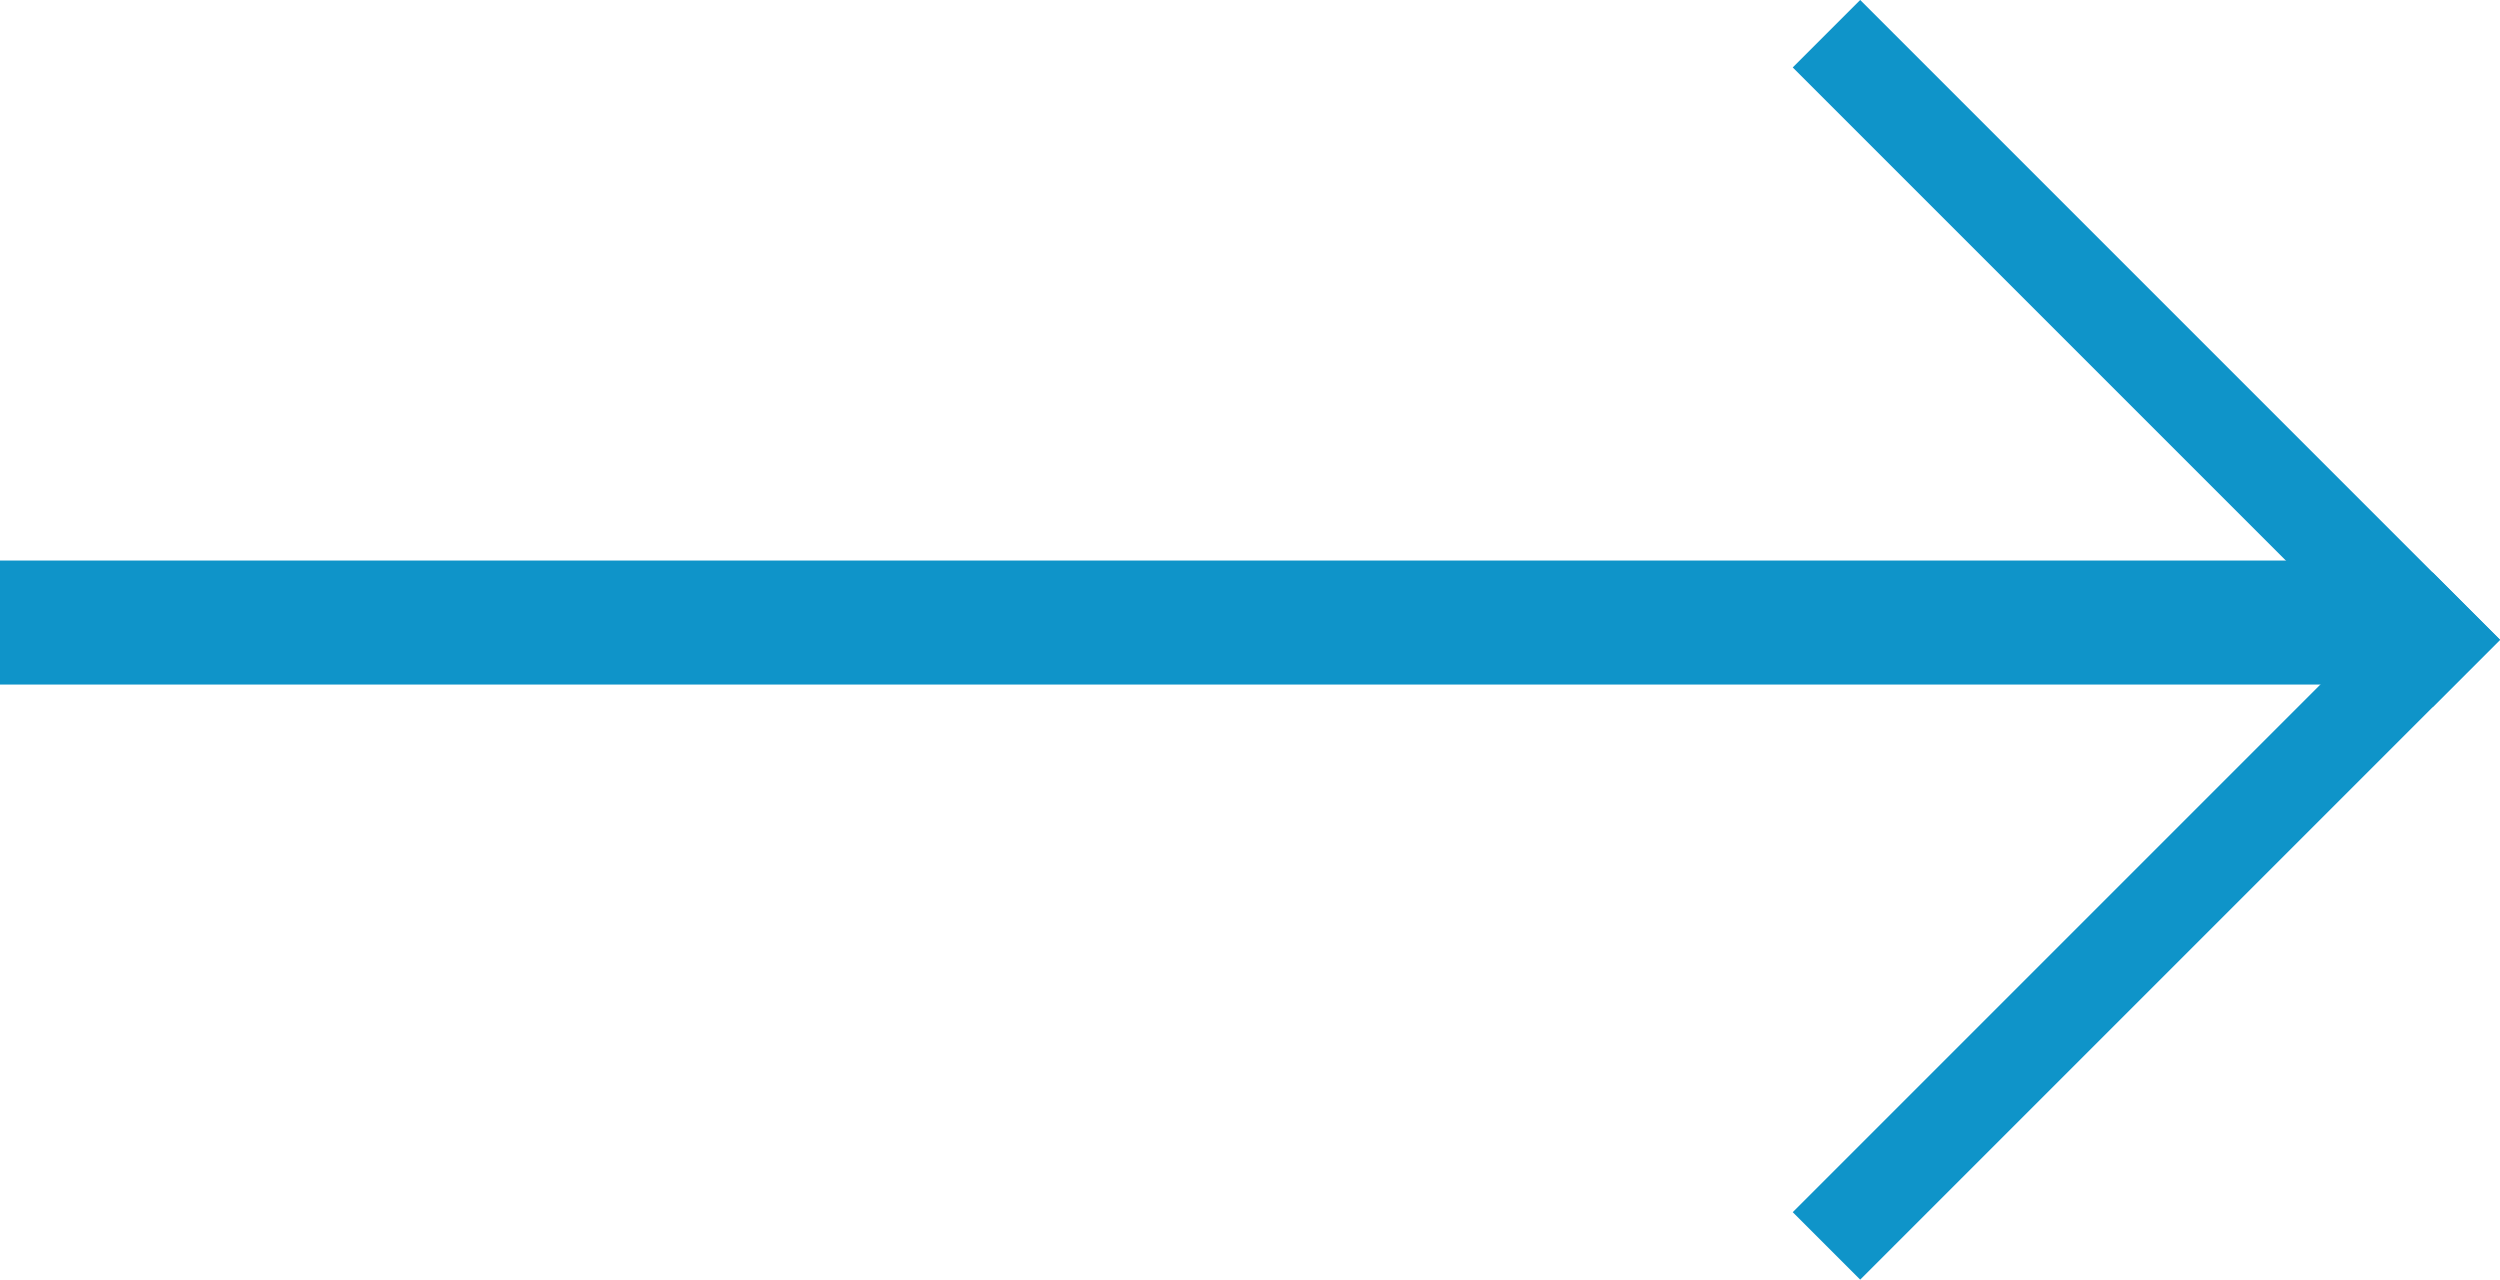
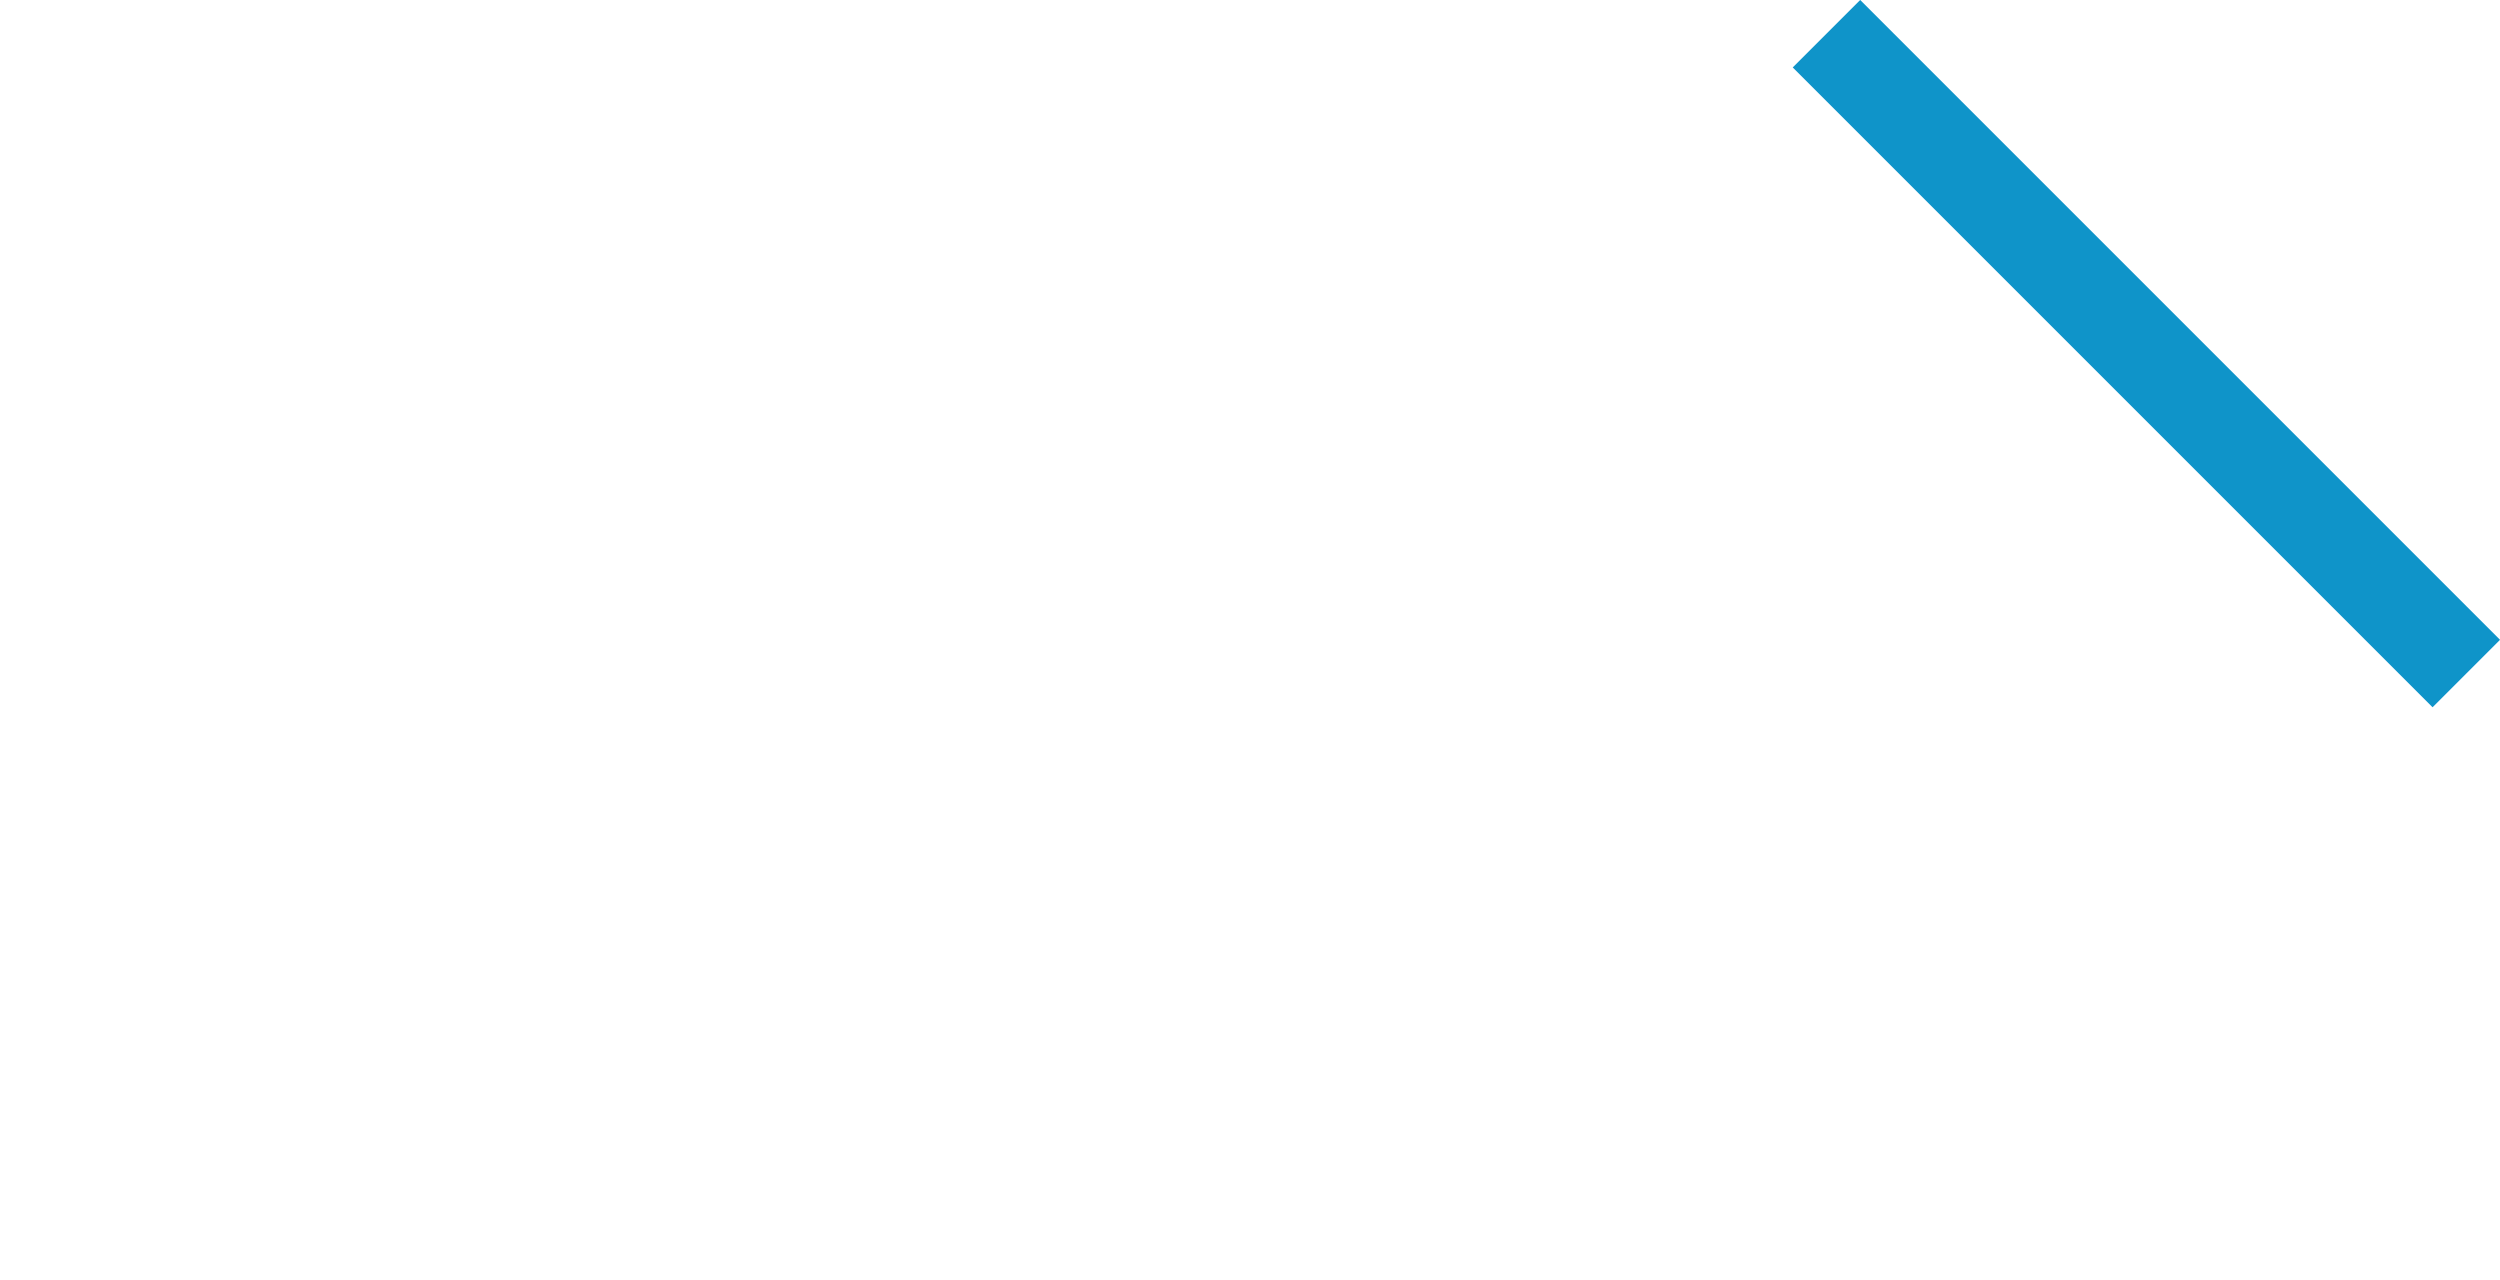
<svg xmlns="http://www.w3.org/2000/svg" width="26.207" height="13.414" viewBox="0 0 26.207 13.414">
  <g id="strzałka_bok_aktywna" transform="translate(0 0.207)">
    <g id="btn_copy" data-name="btn copy">
-       <path id="Combined_Shape" data-name="Combined Shape" d="M.781,1.3H25V0H0V1.3Z" transform="translate(0 5.669)" fill="#0f94c9" />
-       <path id="Line_4" data-name="Line 4" d="M6.5.5l-6,6" transform="translate(19 6)" fill="none" stroke="#0f94c9" stroke-linecap="square" stroke-miterlimit="10" stroke-width="1" />
      <path id="Line_4_Copy" data-name="Line 4 Copy" d="M-6.5.5l6,6" transform="translate(26 0)" fill="none" stroke="#0f94c9" stroke-linecap="square" stroke-miterlimit="10" stroke-width="1" />
    </g>
  </g>
</svg>